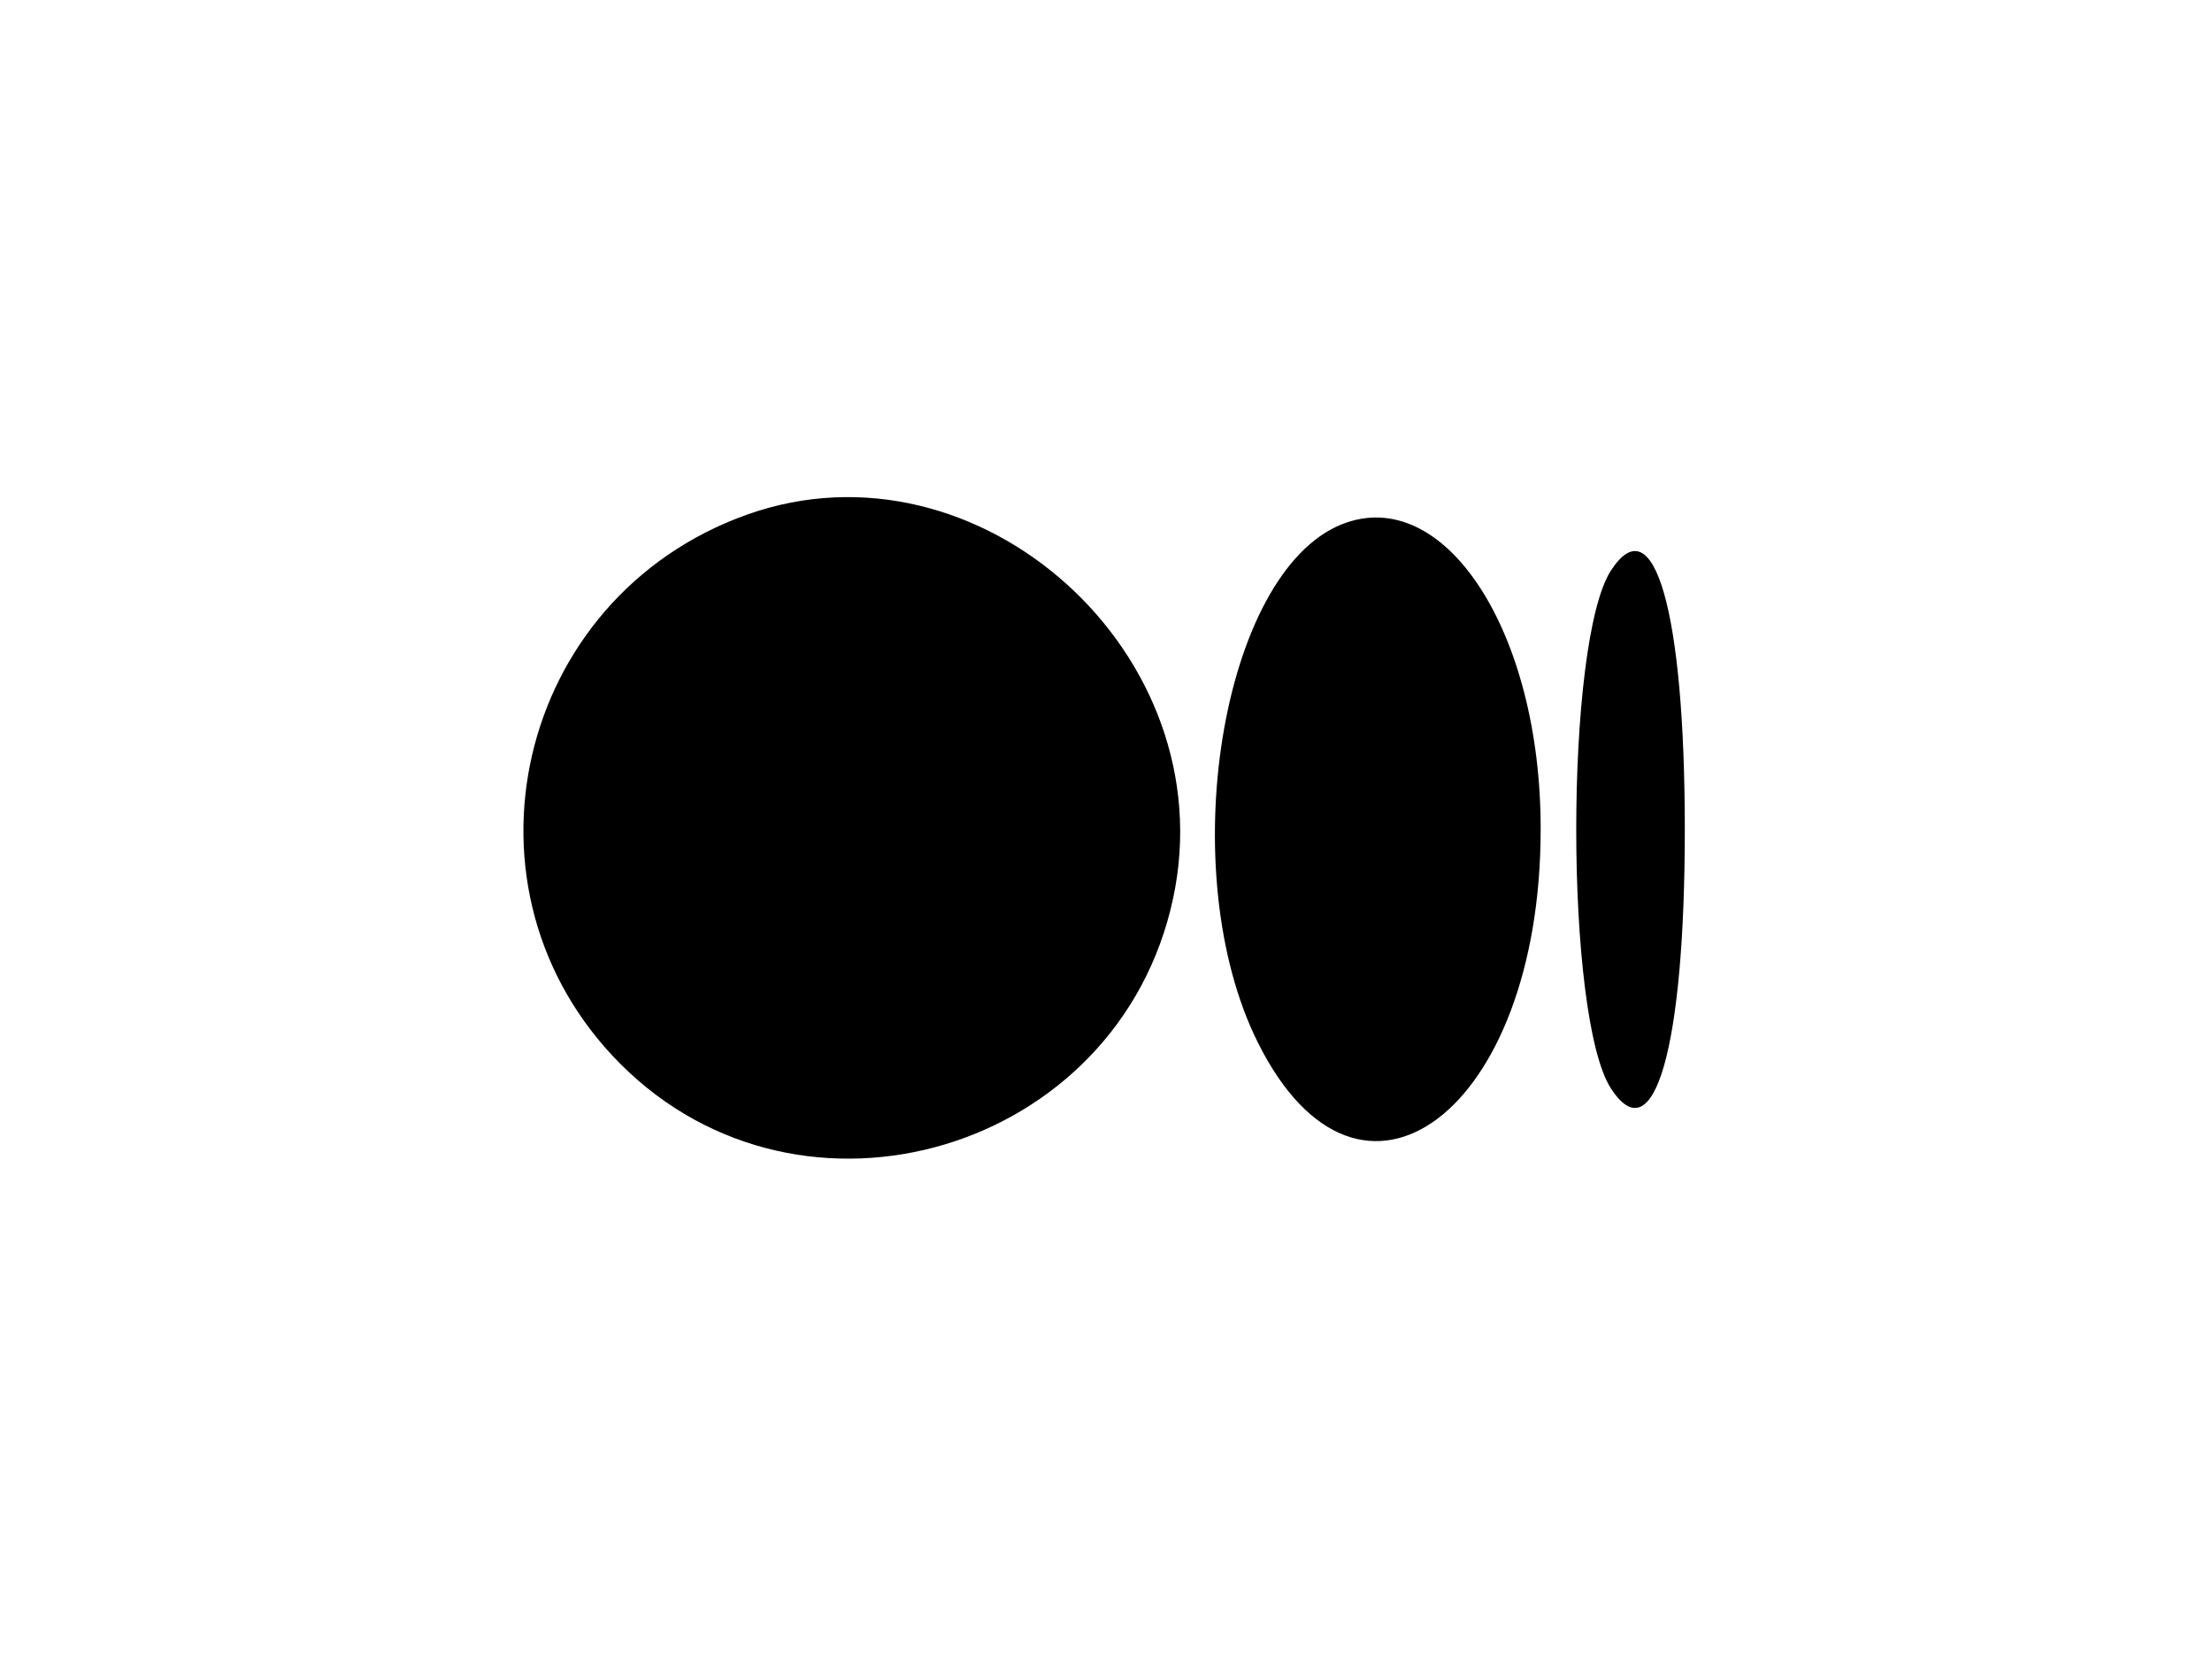
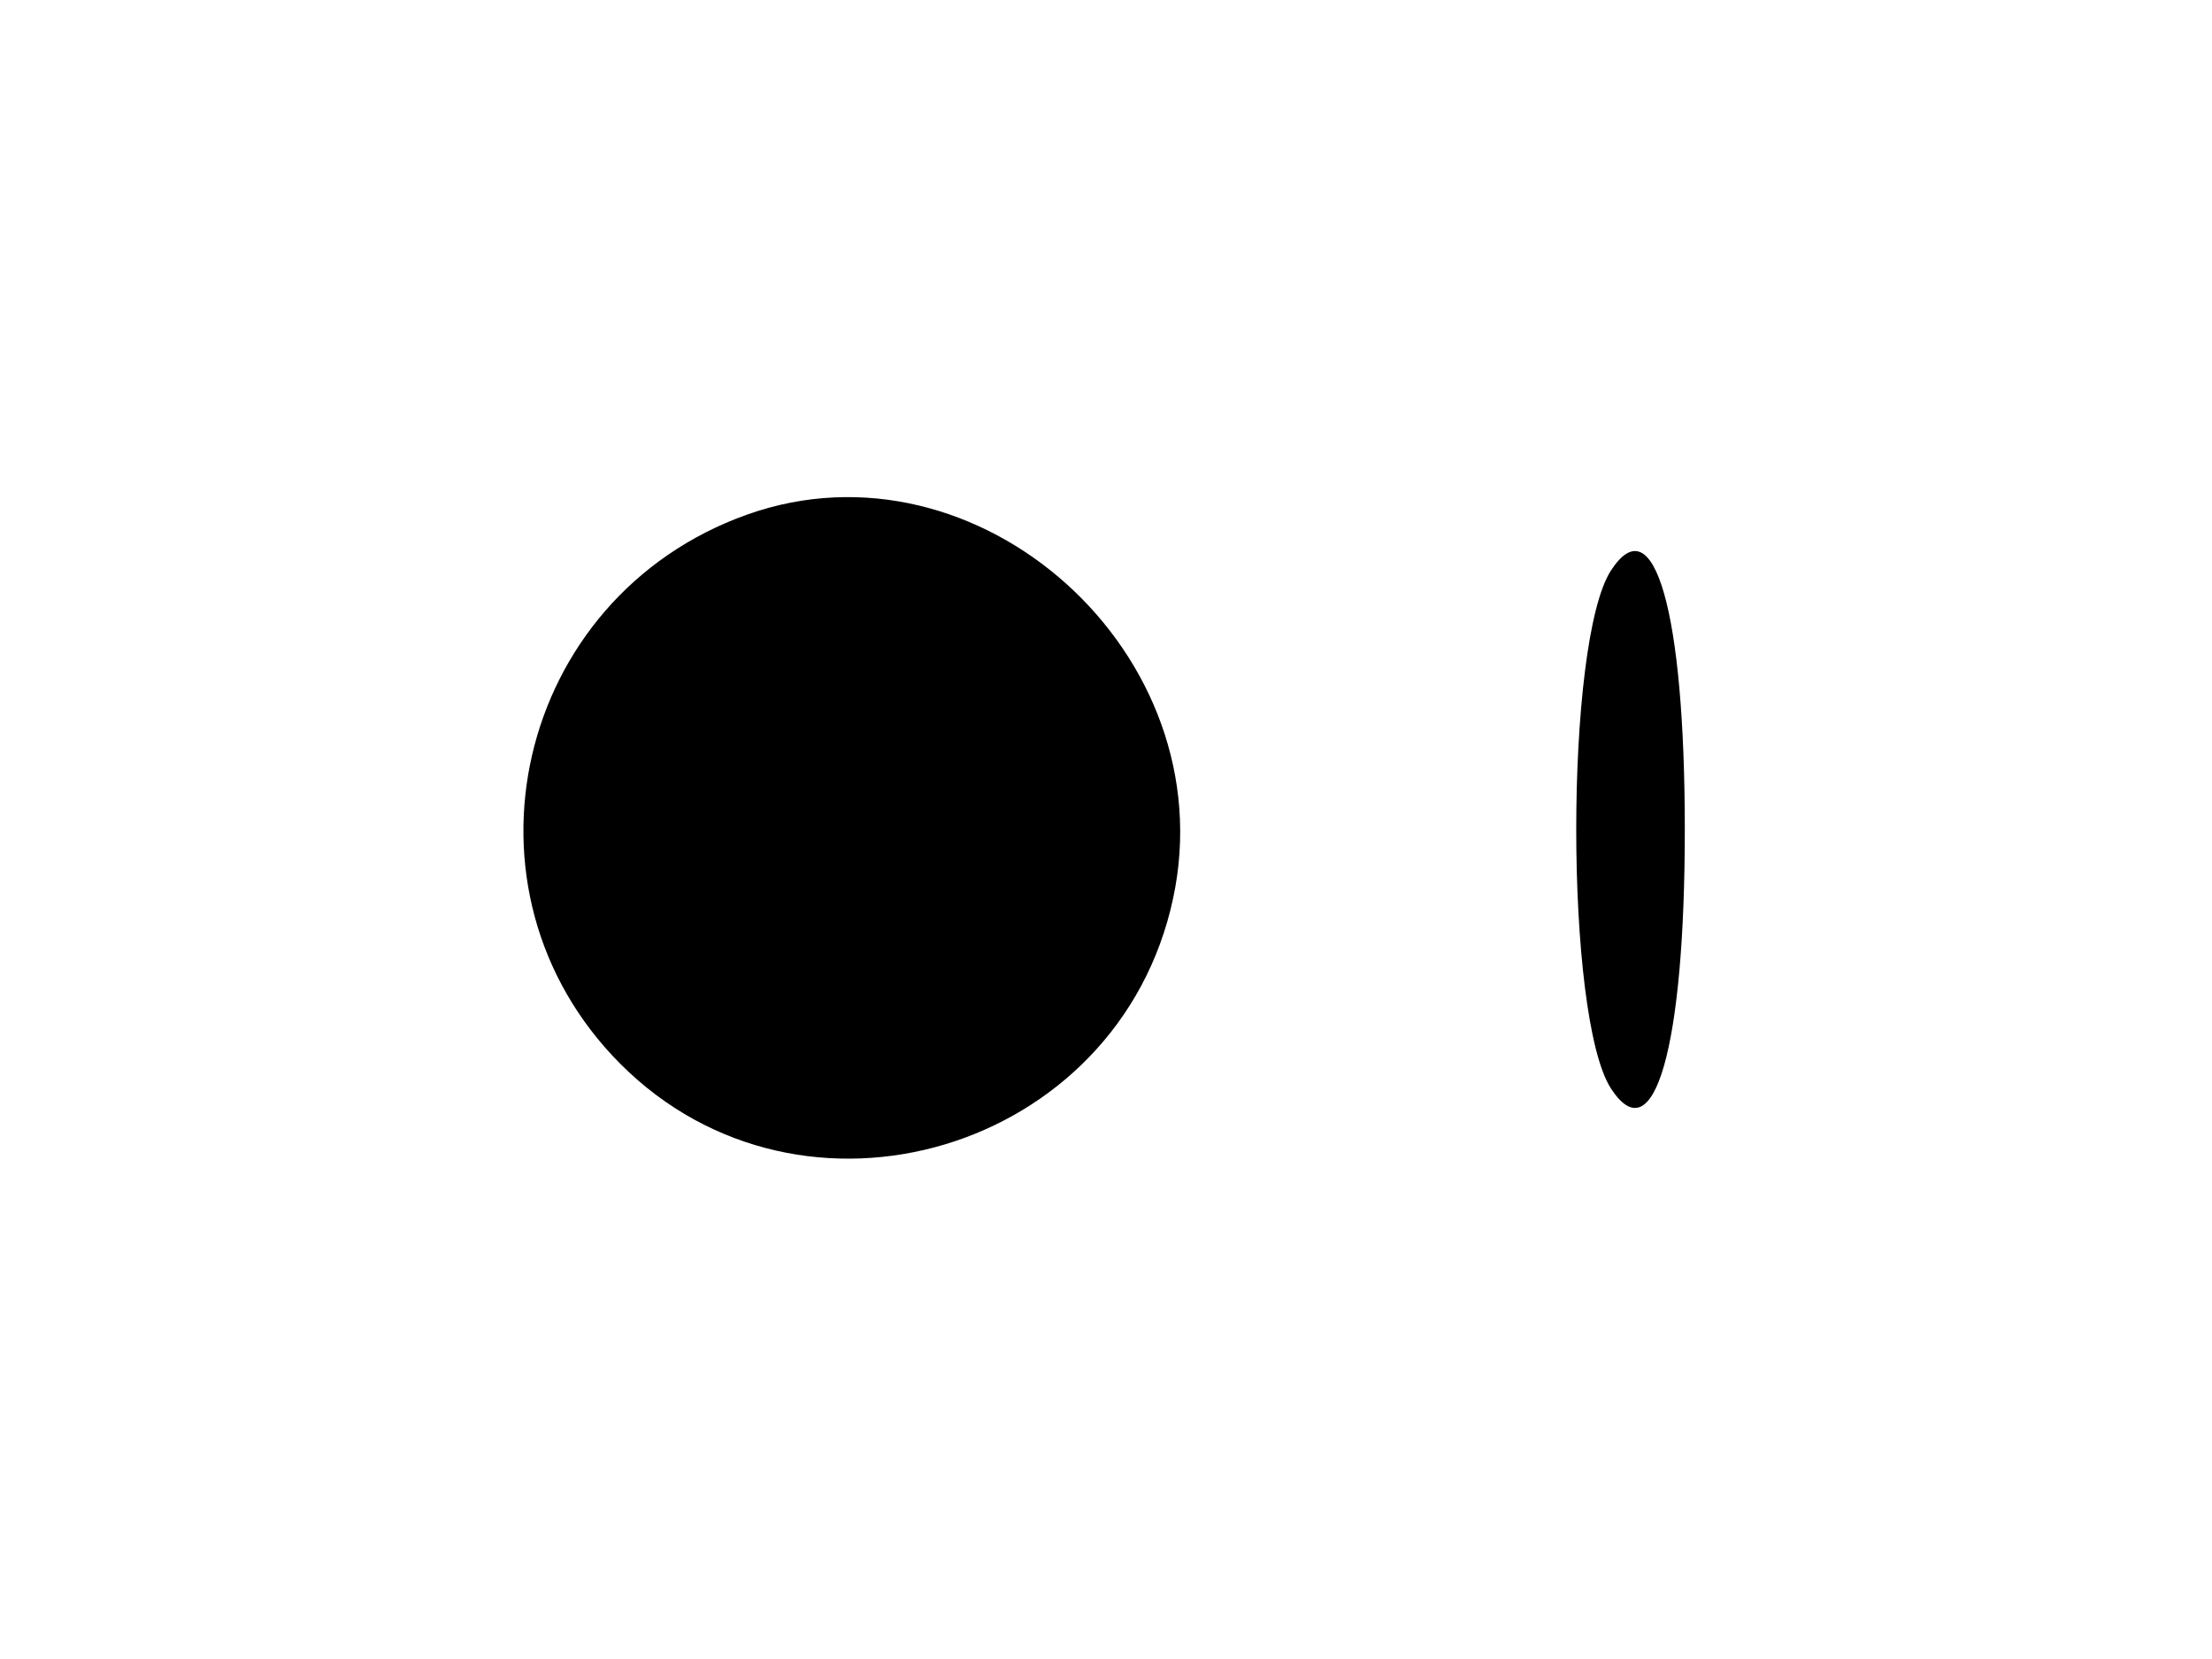
<svg xmlns="http://www.w3.org/2000/svg" version="1.0" width="300pt" height="225pt" viewBox="0 0 300 225" preserveAspectRatio="xMidYMid meet">
  <g transform="translate(0,225) scale(0.05,-0.05)" fill="#000000" stroke="none">
    <path d="M2026 3104 c-628 -224 -812 -1020 -343 -1490 493 -494 1352 -238 1499 449 142 662 -527 1265 -1156 1041z" />
-     <path d="M3640 3078 c-328 -131 -459 -943 -228 -1406 277 -556 767 -187 767 578 1 537 -261 938 -539 828z" />
-     <path d="M4370 2953 c-126 -193 -126 -1213 0 -1406 117 -179 200 113 200 703 0 590 -83 882 -200 703z" />
+     <path d="M4370 2953 c-126 -193 -126 -1213 0 -1406 117 -179 200 113 200 703 0 590 -83 882 -200 703" />
  </g>
</svg>